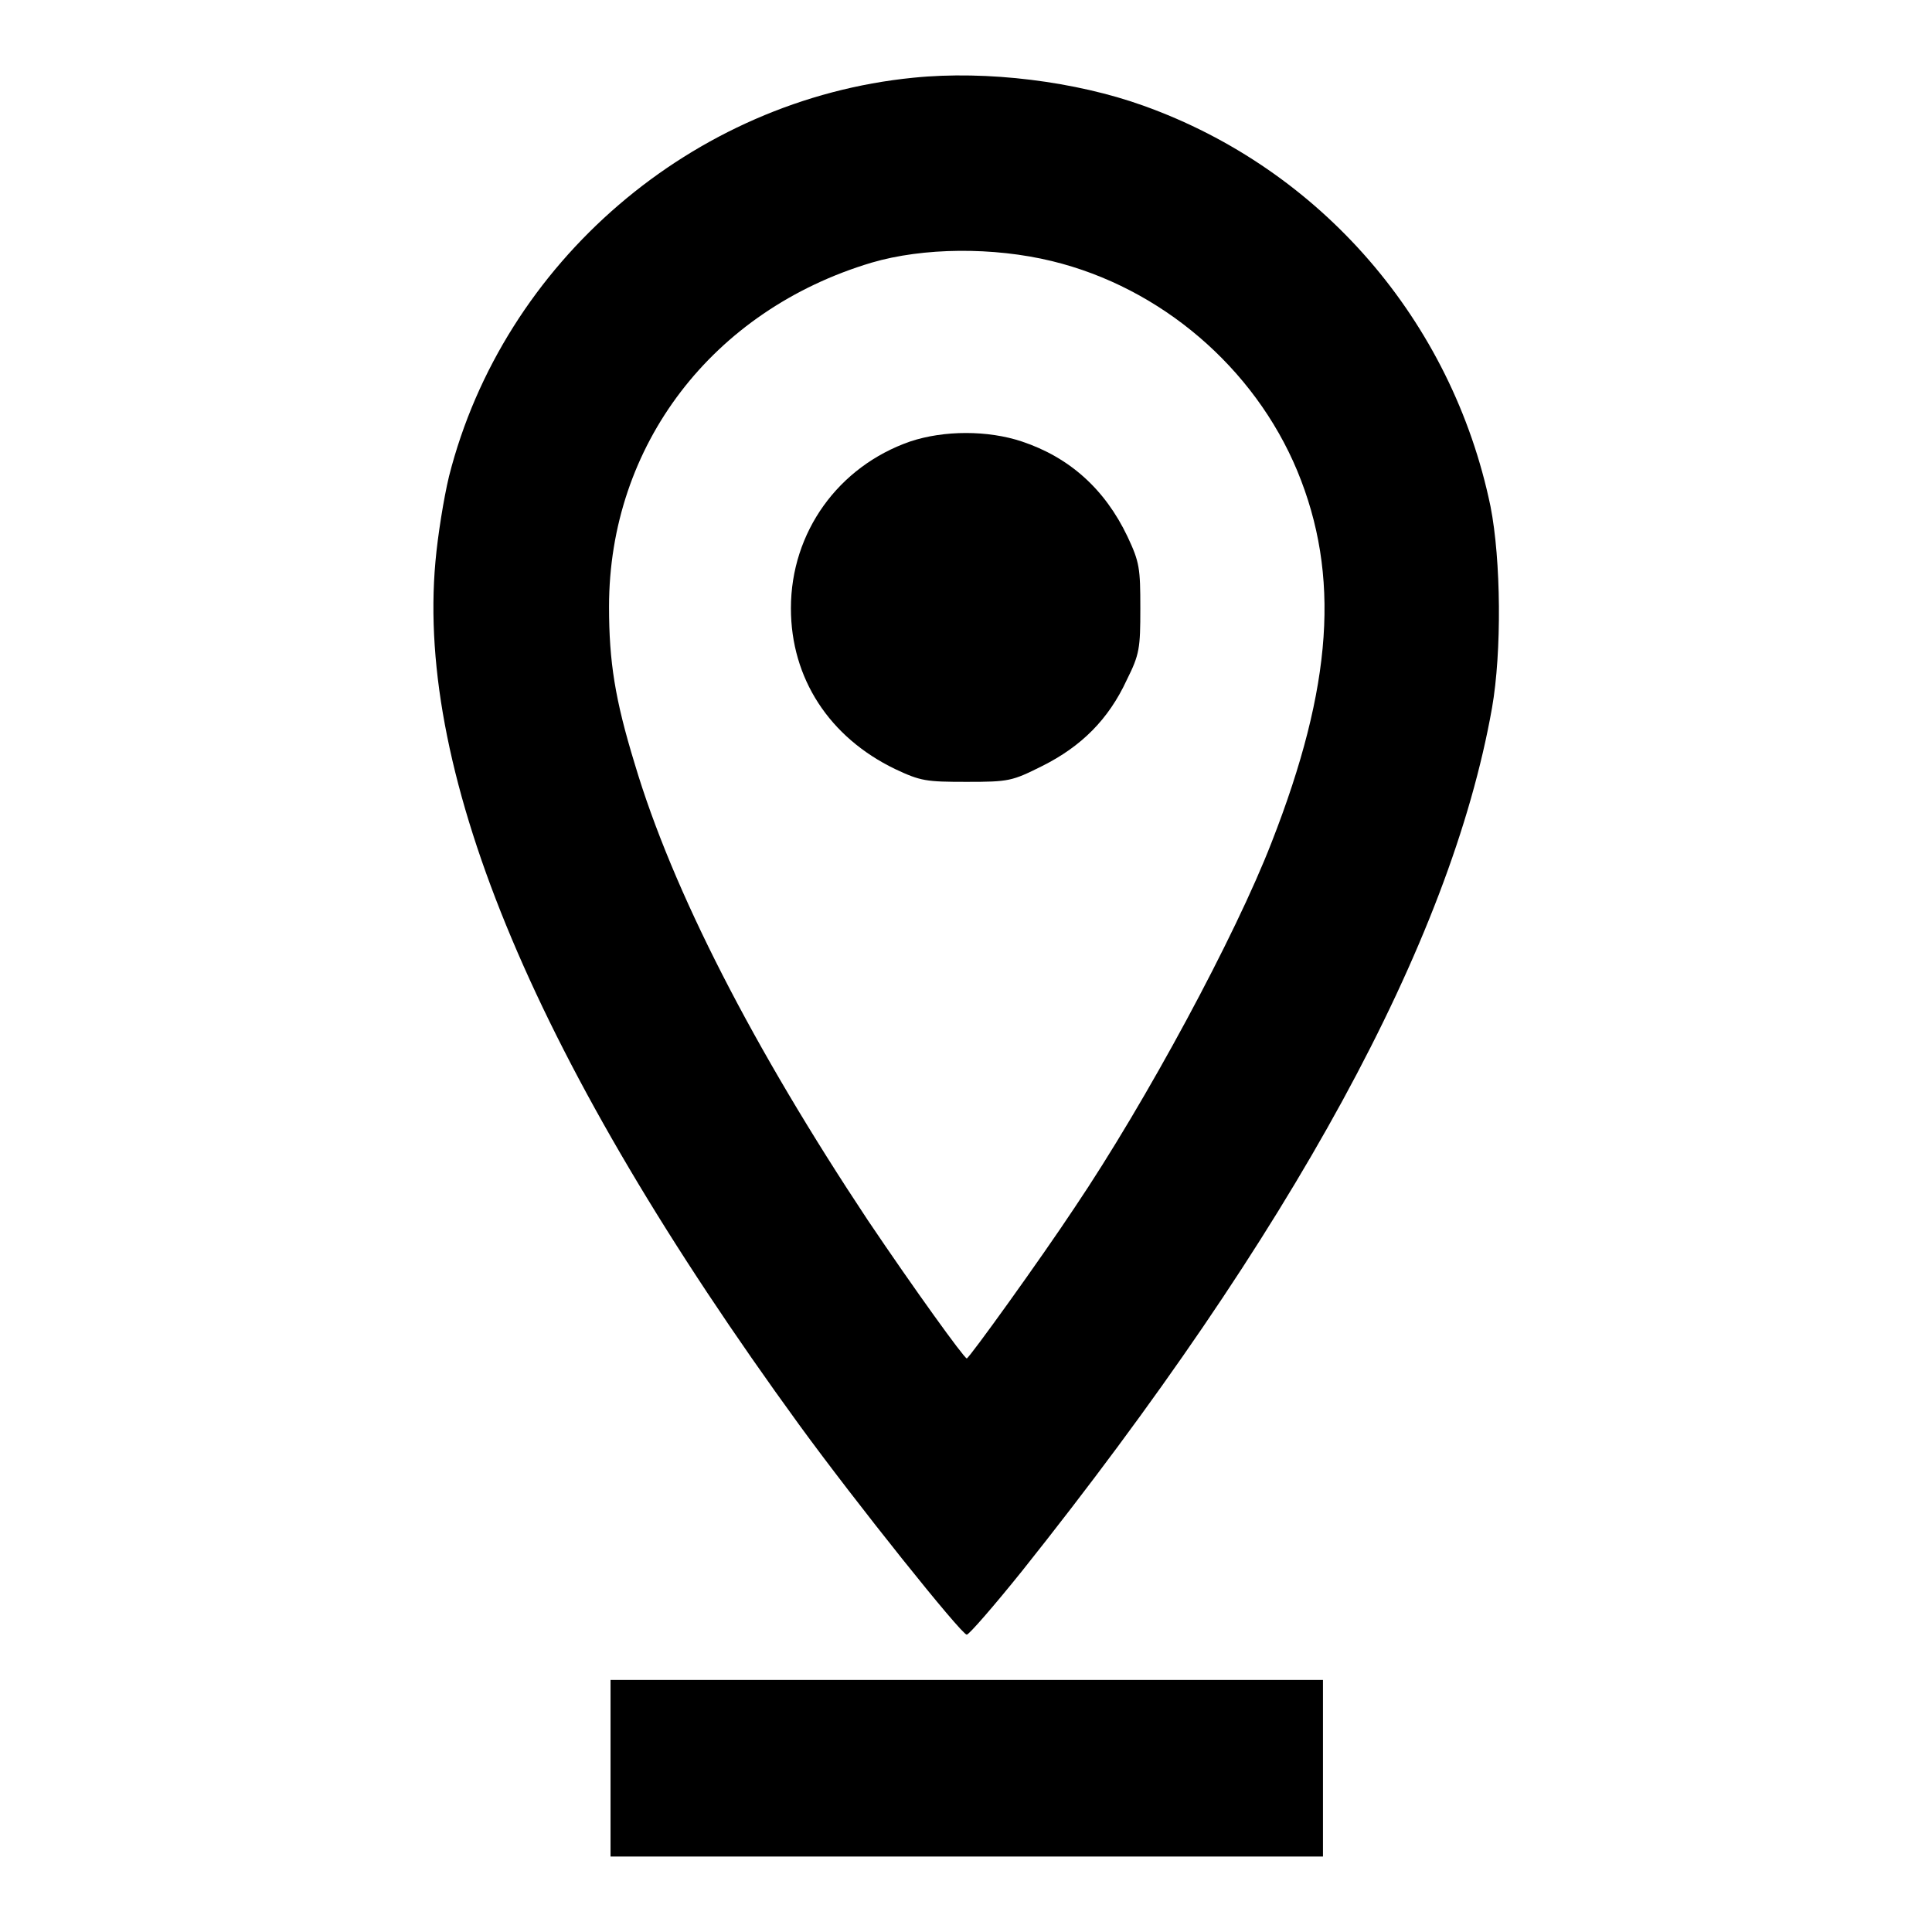
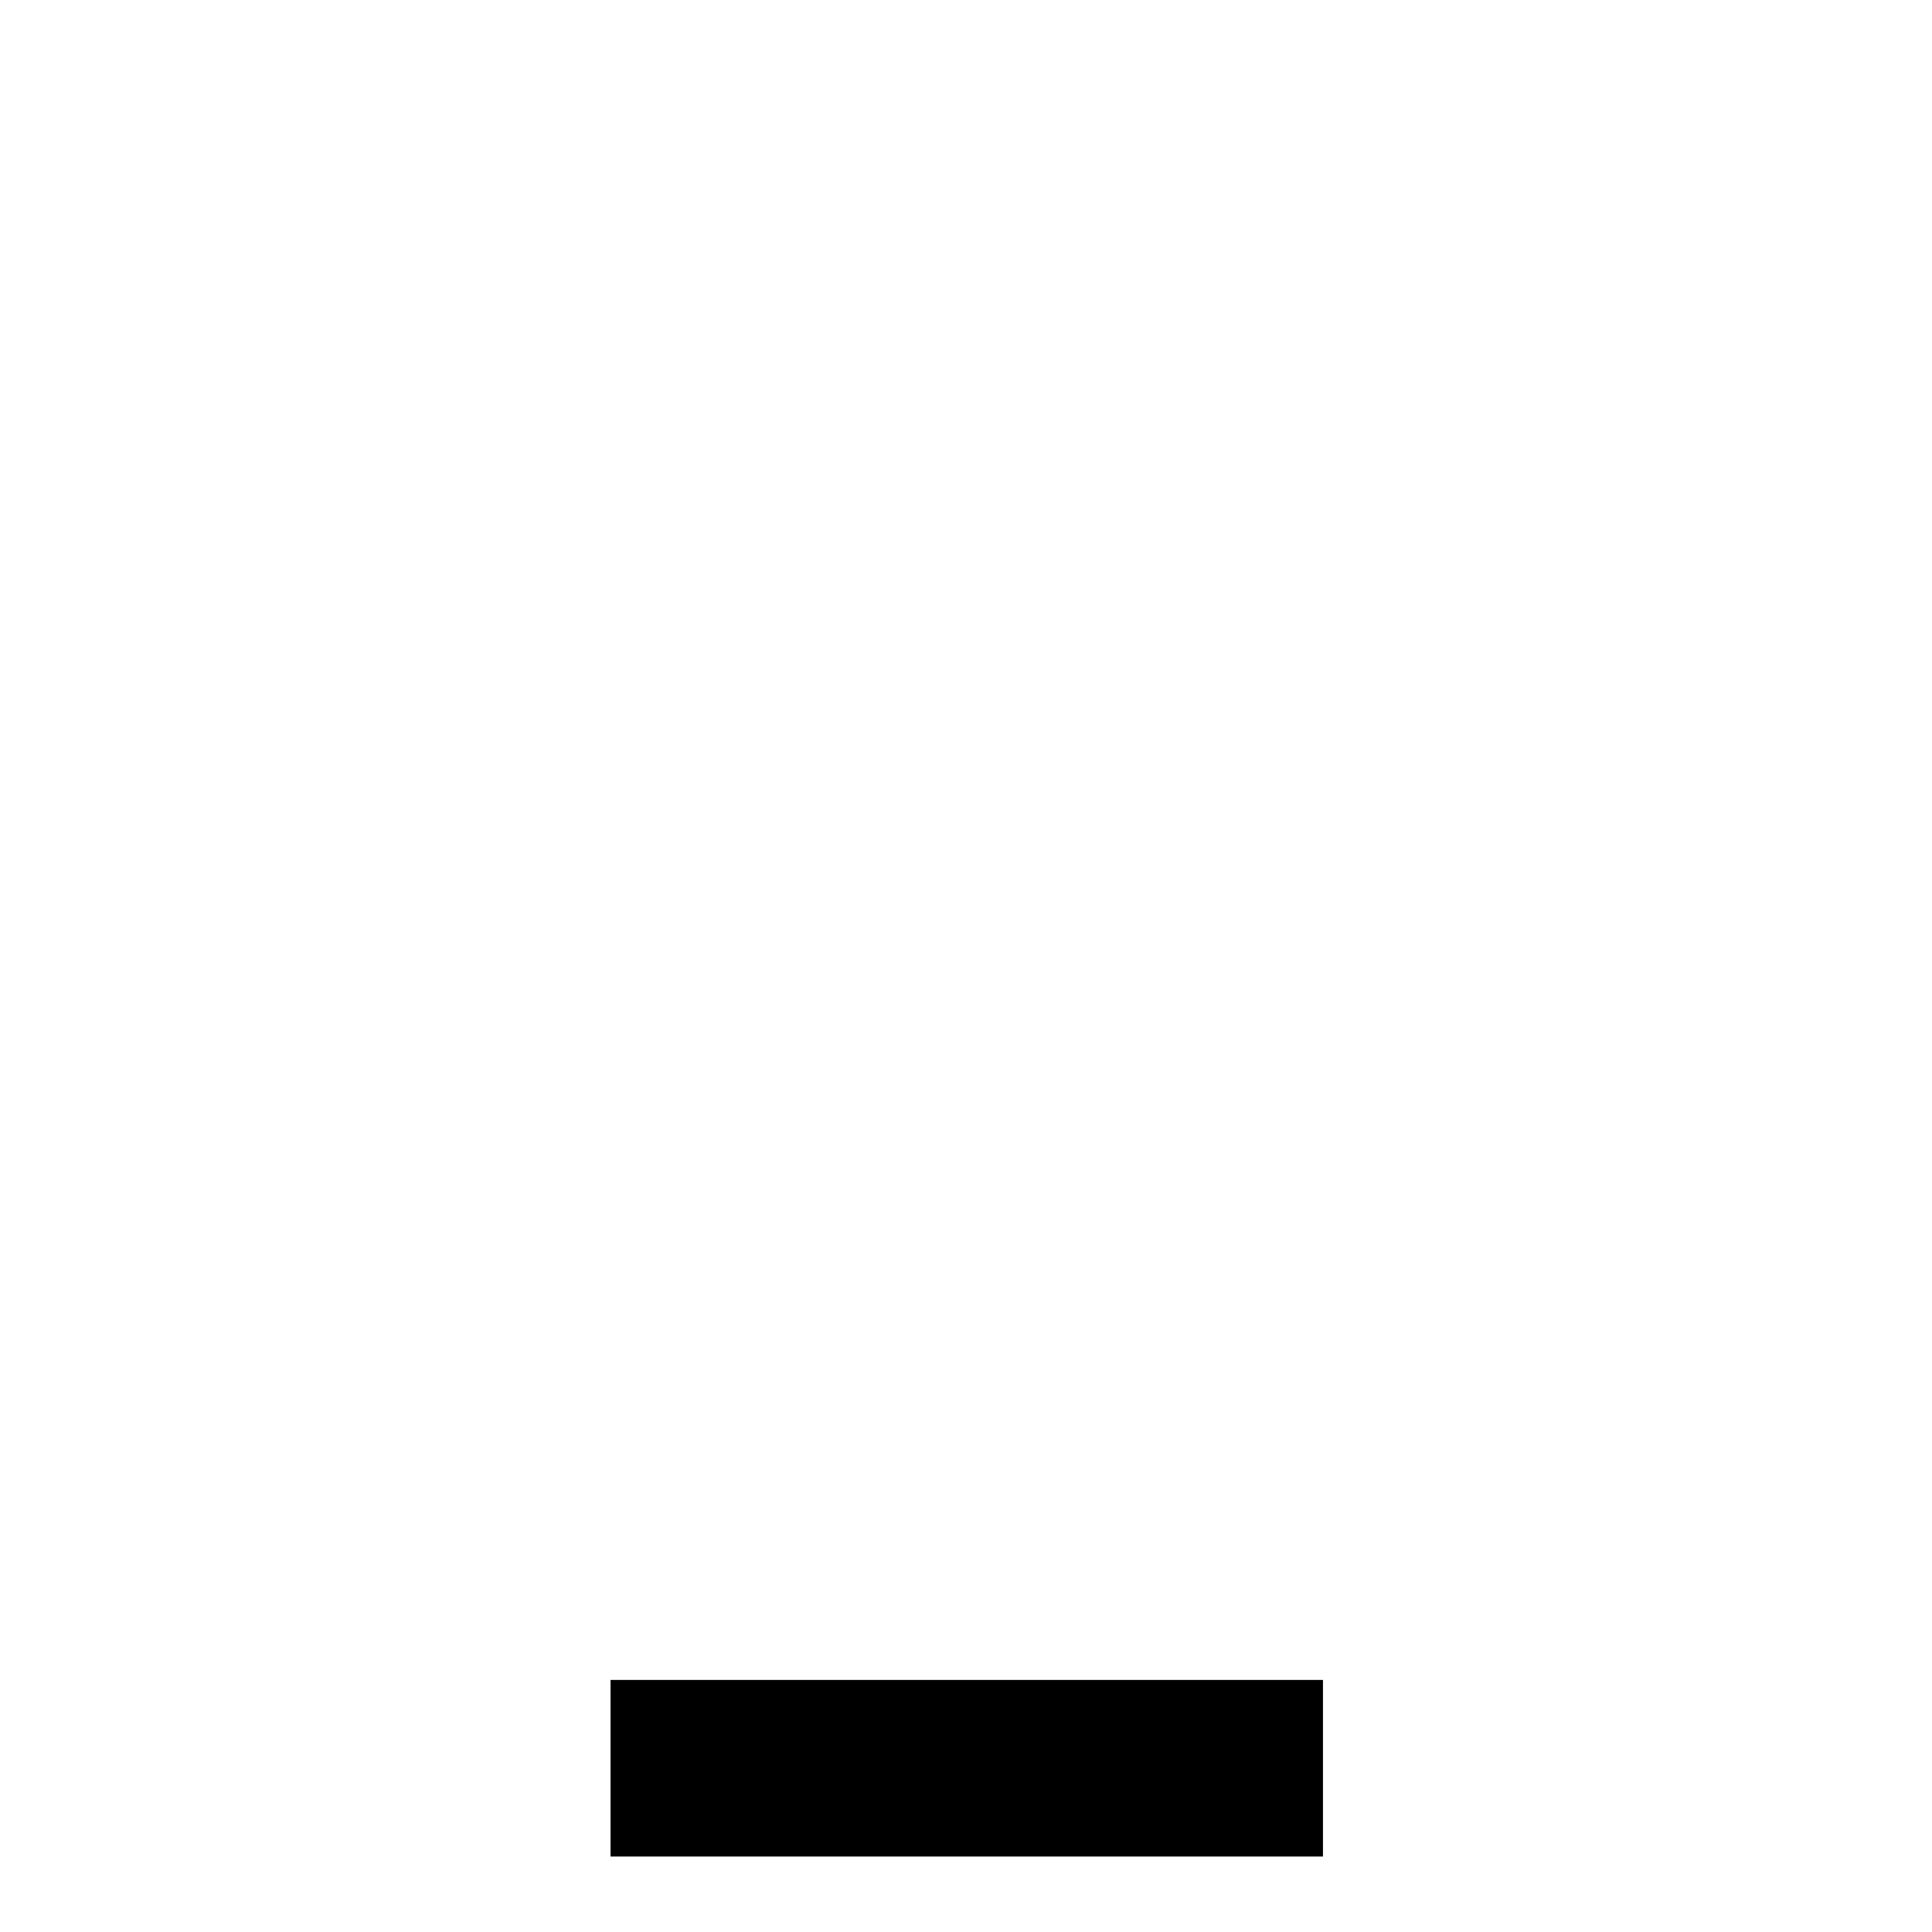
<svg xmlns="http://www.w3.org/2000/svg" version="1.1" x="0px" y="0px" viewBox="0 0 256 256" enable-background="new 0 0 256 256" xml:space="preserve">
  <g>
    <g>
      <g>
-         <path fill="#000000" d="M121,10.3c-29.2,2.9-54.3,24.4-61.5,52.8C58.8,66,58,71,57.7,74.4c-2.6,28.5,13.5,66.7,48.2,114.4c7.5,10.3,21.5,27.8,22.2,27.8c0.3,0,3.6-3.8,7.3-8.4c35.7-44.8,56.8-83.3,62.3-114.4c1.3-7.4,1.2-19.6-0.2-26.7c-5.1-24.6-22.5-44.7-46-53.1C142.6,10.8,130.8,9.3,121,10.3z M139.4,34.6c14.4,3.5,26.8,14.1,32.5,27.8c5.7,13.8,4.7,28.5-3.4,49.2c-4.8,12.4-16.6,34.3-26.1,48.4c-4.5,6.8-14,20-14.3,20c-0.4-0.1-6.9-9.1-13.1-18.3c-15.2-22.9-25.9-43.7-30.9-60.5c-2.6-8.5-3.4-13.5-3.4-20.8c0-21.4,13.7-39.3,34.8-45.6C122.3,32.8,131.6,32.7,139.4,34.6z" />
-         <path fill="#000000" d="M120.6,58.5c-9.5,3.3-15.8,12-15.8,22.1c0,9.3,5.1,17.1,13.8,21.3c3.4,1.6,4.1,1.7,9.5,1.7c5.6,0,6-0.1,10-2.1c5.2-2.6,8.8-6.2,11.2-11.4c1.7-3.4,1.8-4.2,1.8-9.5s-0.1-6.1-1.7-9.5c-3-6.3-7.7-10.5-14-12.6C130.9,57,125.1,57,120.6,58.5z" />
        <path fill="#000000" d="M80.9,234.3V246h47.2h47.2v-11.7v-11.7h-47.2H80.9V234.3z" />
      </g>
    </g>
  </g>
</svg>